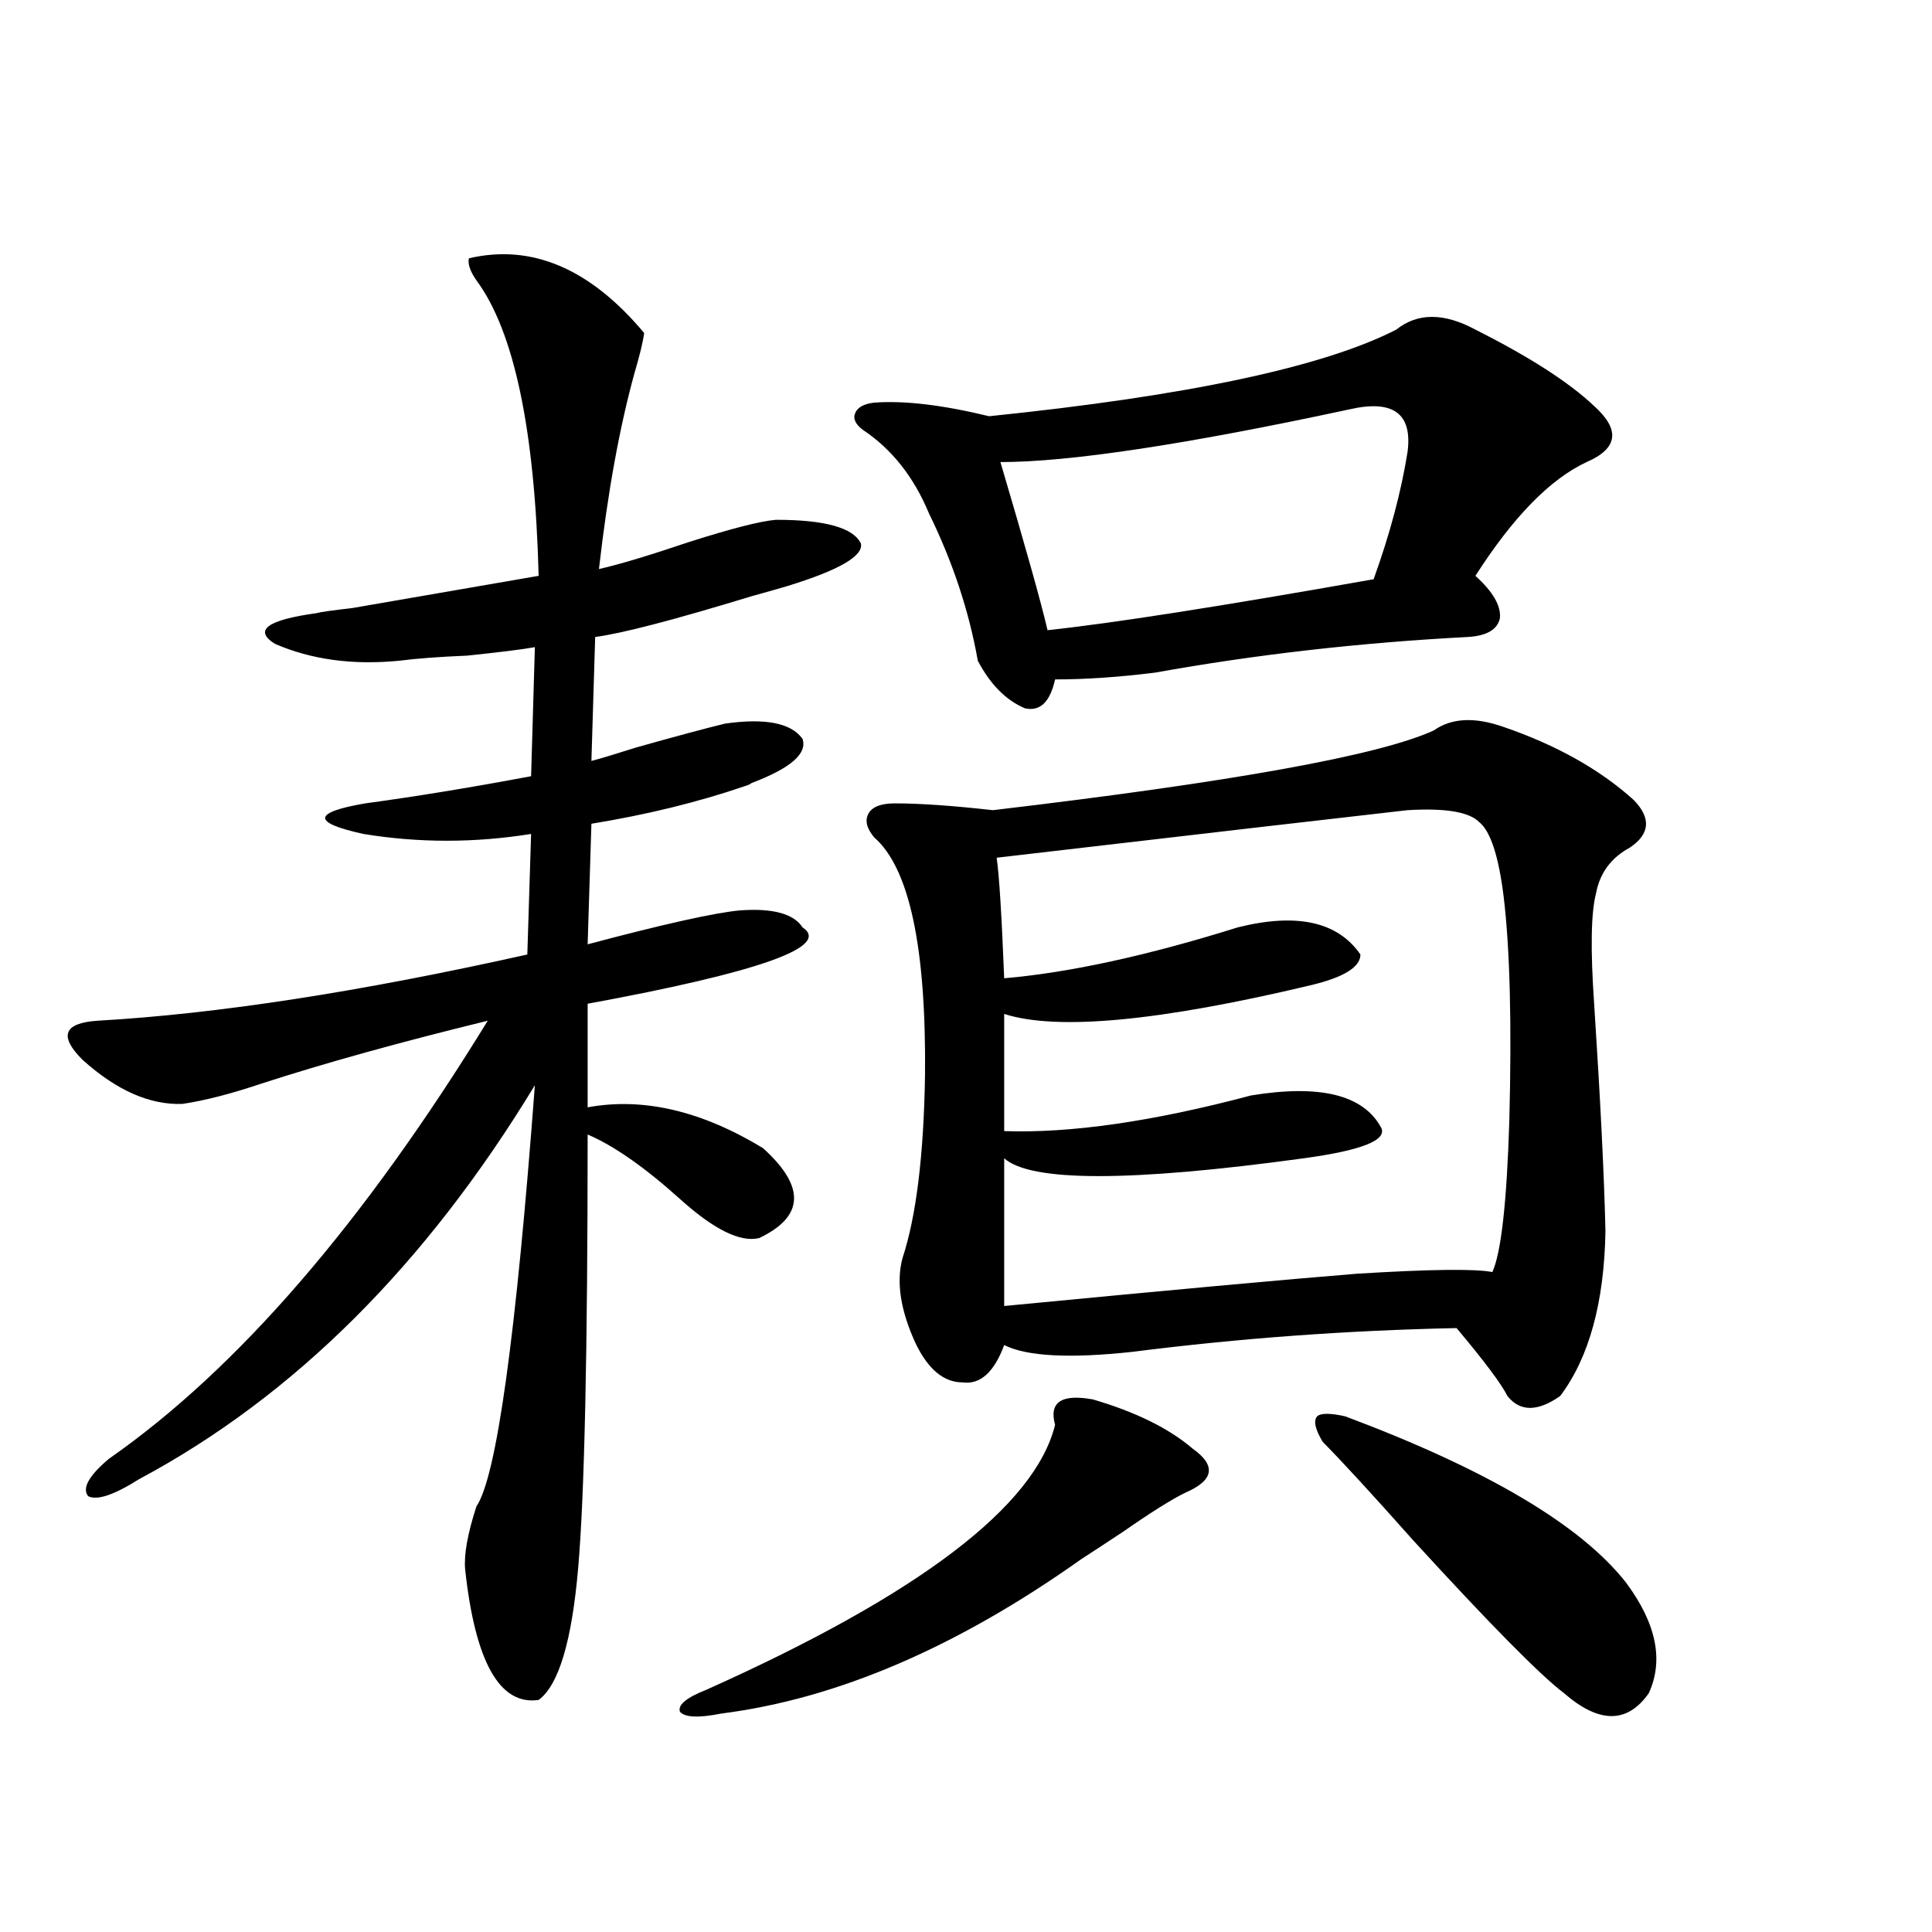
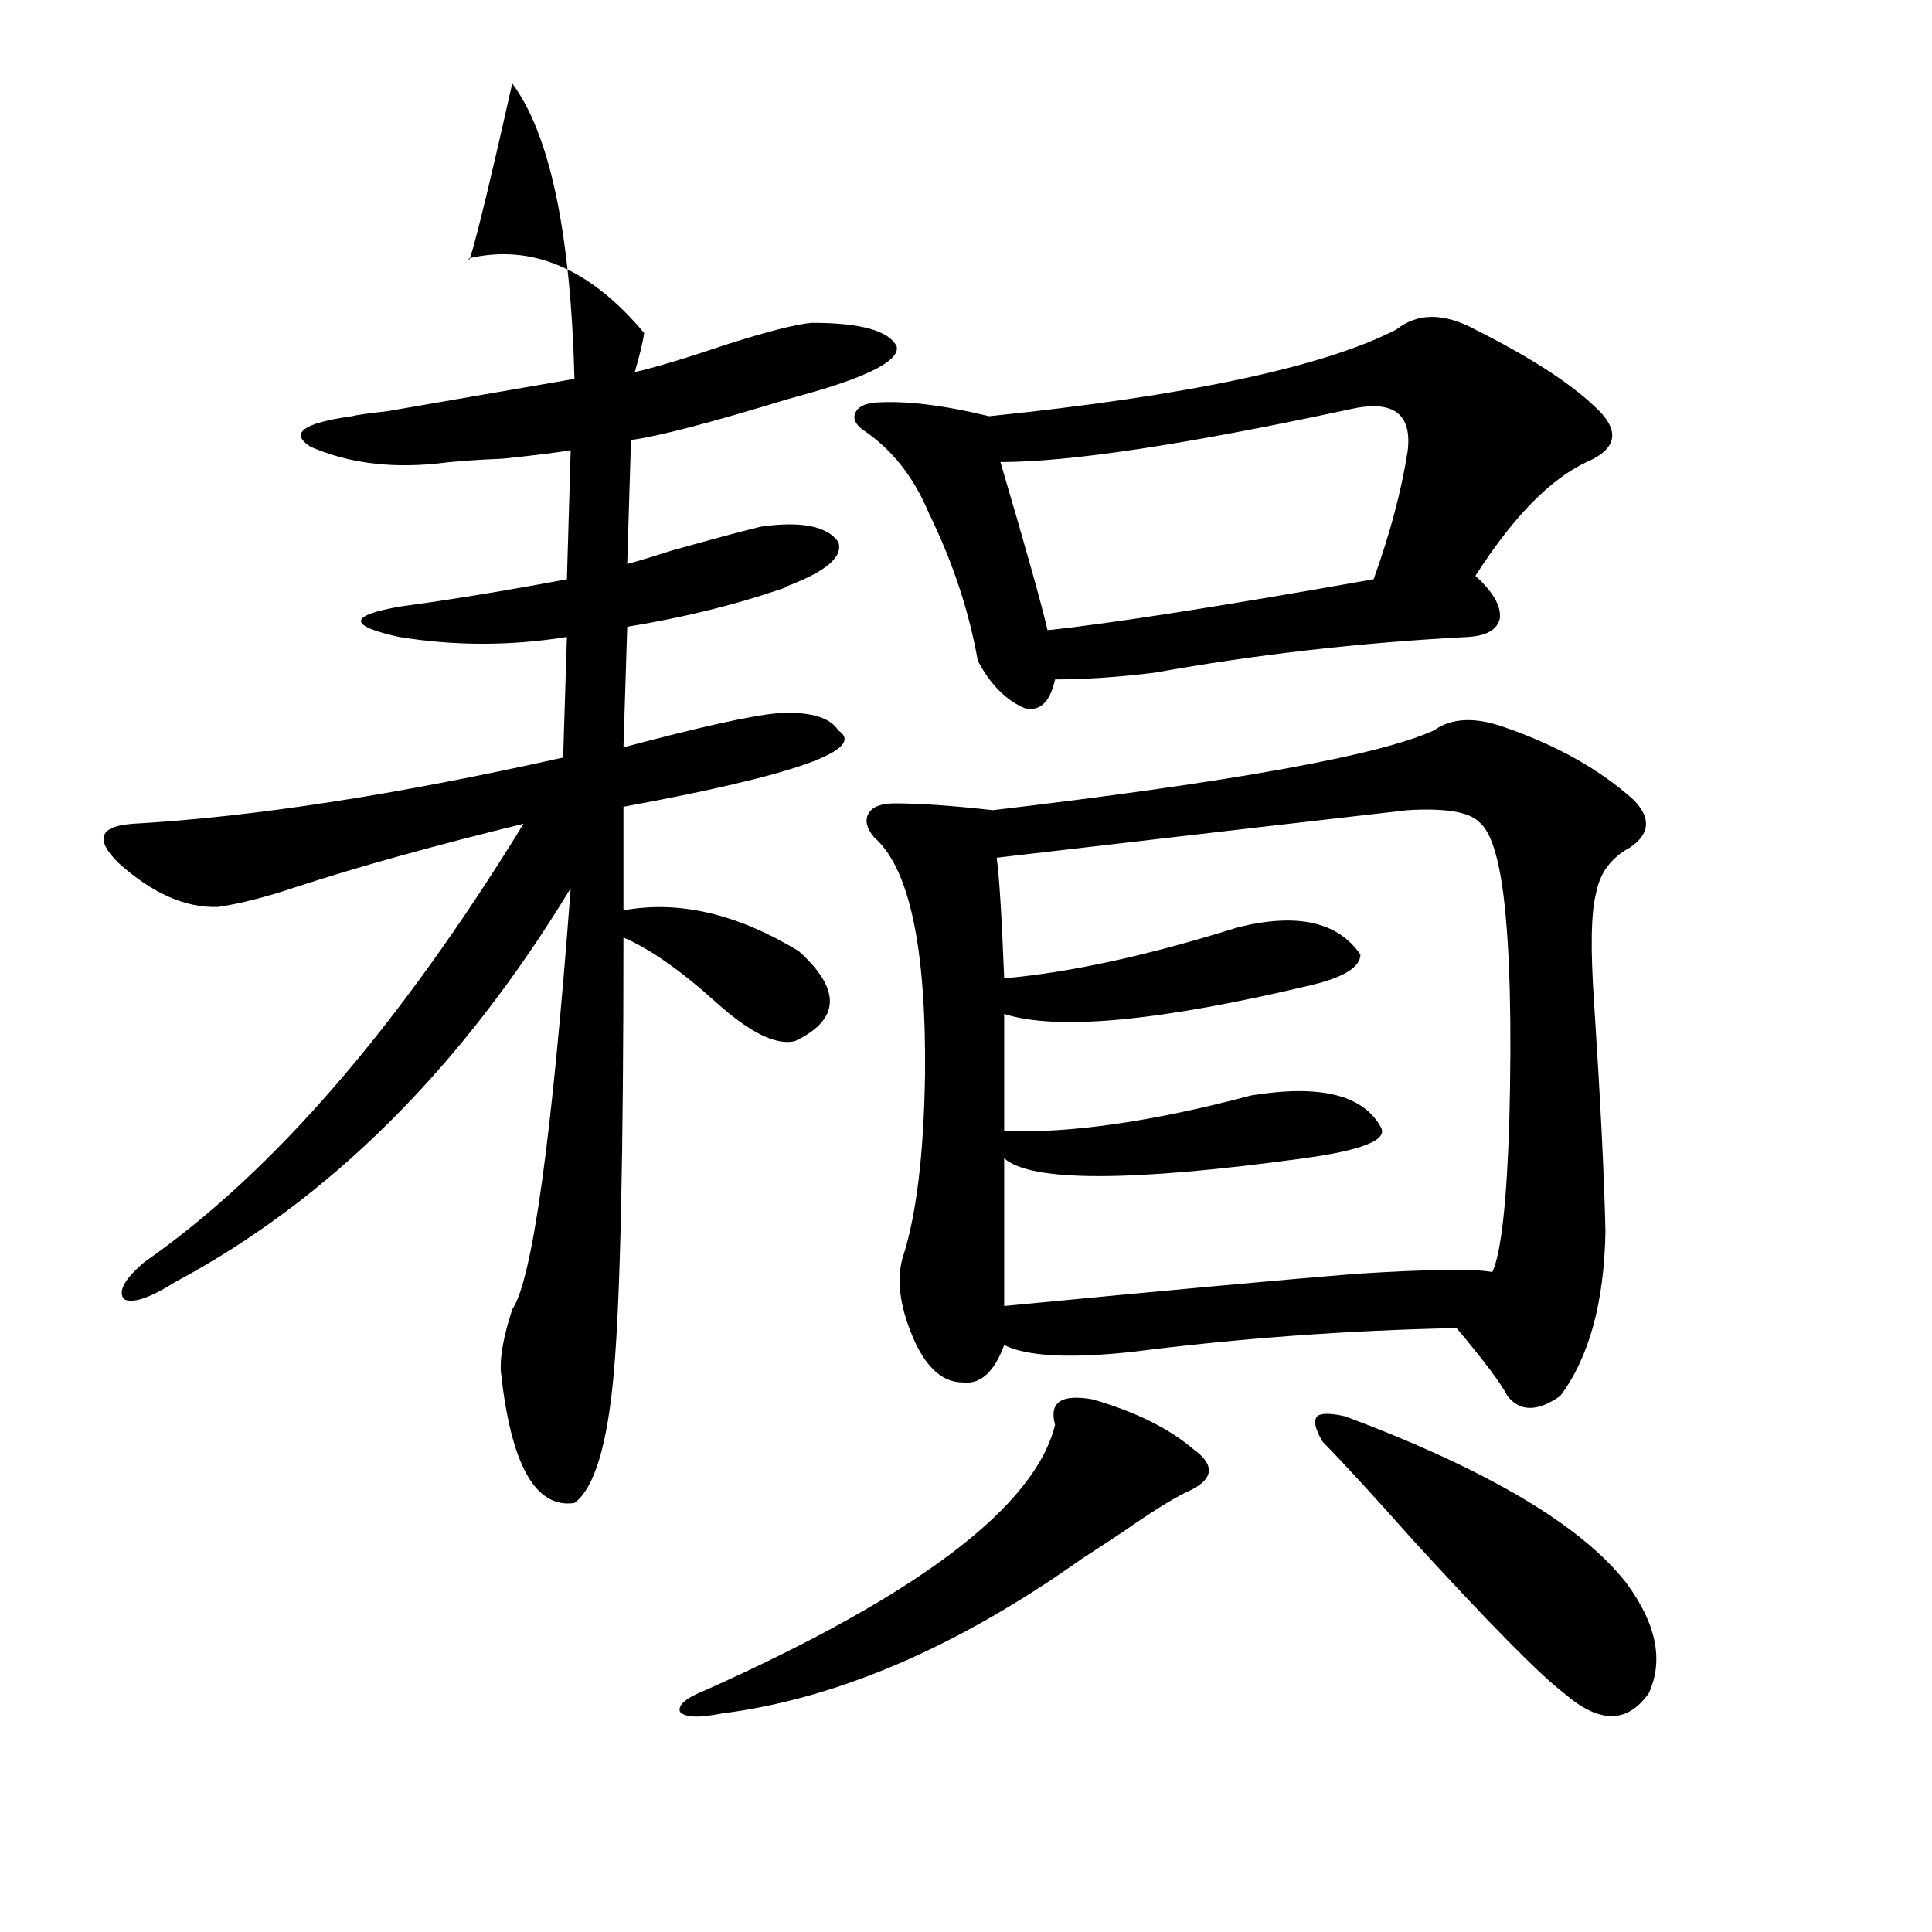
<svg xmlns="http://www.w3.org/2000/svg" version="1.1" id="图层_1" x="0px" y="0px" width="1000px" height="1000px" viewBox="0 0 1000 1000" enable-background="new 0 0 1000 1000" xml:space="preserve">
-   <path d="M242.701,133.699c32.515-7.608,62.758,5.273,90.729,38.672c-0.655,4.696-2.286,11.426-4.878,20.215  c-7.805,28.125-13.993,62.114-18.536,101.953c10.396-2.335,26.006-7.031,46.828-14.063c22.104-7.031,37.072-10.835,44.877-11.426  c25.365,0,39.999,4.106,43.901,12.305c1.296,6.454-11.387,13.774-38.048,21.973c-3.902,1.181-10.091,2.938-18.536,5.273  c-40.334,12.305-67.315,19.336-80.974,21.094l-1.951,64.16c4.543-1.167,12.348-3.516,23.414-7.031  c20.808-5.851,36.097-9.956,45.853-12.305c20.808-2.925,34.146-0.288,39.999,7.91c2.592,7.622-6.188,15.243-26.341,22.852  c-0.655,0.591-1.951,1.181-3.902,1.758c-24.069,8.212-50.41,14.653-79.022,19.336l-1.951,62.402  c39.664-10.547,66.005-16.397,79.022-17.578c16.905-1.167,27.637,1.758,32.194,8.789c14.954,9.97-22.118,23.153-111.217,39.551  v53.613c28.612-5.273,58.855,1.758,90.729,21.094c22.104,19.927,21.463,35.458-1.951,46.582  c-9.756,2.349-23.414-4.395-40.975-20.215c-18.216-16.397-34.146-27.534-47.804-33.398c0,111.923-1.631,186.63-4.878,224.121  c-3.262,38.081-10.091,60.933-20.487,68.555c-20.167,2.925-32.85-19.638-38.048-67.676c-0.655-7.608,1.296-18.457,5.854-32.52  c10.396-15.229,20.487-87.891,30.243-217.969c-56.584,93.164-124.875,161.142-204.873,203.906  c-13.018,8.212-21.798,11.138-26.341,8.789c-3.262-4.093,0.32-10.547,10.731-19.336c66.34-46.28,131.704-121.866,196.093-226.758  c-45.532,11.138-84.556,21.973-117.07,32.52c-15.609,5.273-29.268,8.789-40.975,10.547c-16.92,0.591-34.146-7.031-51.706-22.852  c-12.362-12.305-9.756-19.034,7.805-20.215c61.782-3.516,135.927-14.941,222.434-34.277l1.951-62.402  c-29.268,4.696-58.215,4.696-86.827,0c-26.676-5.851-26.341-11.124,0.976-15.82c26.006-3.516,54.633-8.198,85.852-14.063  l1.951-66.797c-6.509,1.181-18.216,2.637-35.121,4.395c-14.313,0.591-26.021,1.47-35.121,2.637  c-24.069,2.349-45.532-0.577-64.389-8.789c-11.066-7.031-3.902-12.305,21.463-15.82c1.951-0.577,8.125-1.456,18.536-2.637  c37.072-6.44,69.267-12.003,96.583-16.699c-1.951-75.586-12.683-126.563-32.194-152.93  C243.342,140.442,242.046,136.638,242.701,133.699z M565.62,724.324c22.104,6.454,39.344,14.941,51.706,25.488  c12.348,8.789,11.052,16.411-3.902,22.852c-7.164,3.516-17.896,10.259-32.194,20.215c-9.756,6.454-16.92,11.138-21.463,14.063  c-64.389,45.703-126.506,72.358-186.337,79.98c-11.707,2.335-18.871,2.046-21.463-0.879c-1.311-3.516,3.247-7.333,13.658-11.426  c109.906-49.219,170.072-94.922,180.483-137.109C542.847,725.794,549.355,721.399,565.62,724.324z M763.664,170.613  c27.957,14.063,48.444,27.246,61.462,39.551c13.658,12.305,12.348,21.973-3.902,29.004c-18.871,8.789-38.048,28.427-57.56,58.887  c9.101,8.212,13.323,15.532,12.683,21.973c-1.311,5.864-6.829,9.091-16.585,9.668c-55.943,2.938-109.921,9.091-161.947,18.457  c-18.871,2.349-36.097,3.516-51.706,3.516c-2.606,11.728-7.805,16.699-15.609,14.941c-9.756-4.093-17.896-12.305-24.39-24.609  c-4.558-25.776-13.018-51.265-25.365-76.465c-7.805-18.745-19.191-33.097-34.146-43.066c-3.902-2.925-5.213-5.851-3.902-8.789  c1.296-2.925,4.543-4.683,9.756-5.273c15.609-1.167,35.441,1.181,59.511,7.031c102.757-10.547,172.999-25.488,210.727-44.824  C733.741,161.824,747.399,161.824,763.664,170.613z M778.298,376.277c27.316,9.38,49.755,21.973,67.315,37.793  c9.101,9.38,8.445,17.578-1.951,24.609c-9.756,5.273-15.609,13.184-17.561,23.73c-2.606,9.97-2.927,29.004-0.976,57.129  c3.247,49.81,5.198,89.071,5.854,117.773c-0.655,36.914-8.46,65.341-23.414,85.254c-11.707,8.212-20.822,8.212-27.316,0  c-3.262-6.44-12.042-18.155-26.341-35.156c-56.584,1.181-112.527,5.273-167.801,12.305c-32.529,3.516-54.633,2.349-66.34-3.516  c-5.213,14.063-12.362,20.517-21.463,19.336c-9.756,0-17.896-6.729-24.39-20.215c-7.805-16.987-10.091-31.641-6.829-43.945  c7.149-21.671,11.052-53.312,11.707-94.922c0.641-66.206-8.14-107.227-26.341-123.047c-3.902-4.683-4.878-8.789-2.927-12.305  s6.494-5.273,13.658-5.273c13.003,0,29.908,1.181,50.73,3.516c124.22-14.64,200.315-28.413,228.287-41.309  C751.302,371.595,763.329,371.004,778.298,376.277z M728.543,419.344c-31.219,3.516-102.116,11.728-212.678,24.609  c1.296,8.789,2.592,29.595,3.902,62.402c33.811-2.925,74.145-11.714,120.973-26.367c30.563-7.608,51.706-2.925,63.413,14.063  c0,6.454-8.46,11.728-25.365,15.82c-78.702,18.759-131.704,23.73-159.021,14.941v60.645c34.466,1.181,77.071-4.972,127.802-18.457  c35.762-5.851,58.2-0.288,67.315,16.699c3.247,6.454-10.091,11.728-39.999,15.82c-89.754,12.305-141.46,12.305-155.118,0v76.465  c85.196-8.198,146.003-13.761,182.435-16.699c37.713-2.335,61.127-2.637,70.242-0.879c4.543-9.956,7.47-36.035,8.78-78.223  c1.296-50.386,0.32-89.058-2.927-116.016c-2.606-21.094-6.829-33.976-12.683-38.672  C760.402,420.223,748.055,418.177,728.543,419.344z M698.3,211.922c-84.556,18.169-144.722,27.246-180.483,27.246  c13.003,43.945,21.128,72.949,24.39,87.012c33.17-3.516,89.419-12.305,168.776-26.367c8.445-23.429,14.299-45.401,17.561-65.918  C731.135,213.981,721.059,206.648,698.3,211.922z M696.349,733.113c73.489,27.548,121.948,56.25,145.362,86.133  c15.609,21.094,19.512,40.128,11.707,57.129c-11.066,15.82-25.7,15.82-43.901,0c-12.362-9.38-38.383-35.747-78.047-79.102  c-20.822-23.429-36.432-40.43-46.828-50.977c-3.902-6.44-4.878-10.835-2.927-13.184  C683.666,731.355,688.544,731.355,696.349,733.113z" />
+   <path d="M242.701,133.699c32.515-7.608,62.758,5.273,90.729,38.672c-0.655,4.696-2.286,11.426-4.878,20.215  c10.396-2.335,26.006-7.031,46.828-14.063c22.104-7.031,37.072-10.835,44.877-11.426  c25.365,0,39.999,4.106,43.901,12.305c1.296,6.454-11.387,13.774-38.048,21.973c-3.902,1.181-10.091,2.938-18.536,5.273  c-40.334,12.305-67.315,19.336-80.974,21.094l-1.951,64.16c4.543-1.167,12.348-3.516,23.414-7.031  c20.808-5.851,36.097-9.956,45.853-12.305c20.808-2.925,34.146-0.288,39.999,7.91c2.592,7.622-6.188,15.243-26.341,22.852  c-0.655,0.591-1.951,1.181-3.902,1.758c-24.069,8.212-50.41,14.653-79.022,19.336l-1.951,62.402  c39.664-10.547,66.005-16.397,79.022-17.578c16.905-1.167,27.637,1.758,32.194,8.789c14.954,9.97-22.118,23.153-111.217,39.551  v53.613c28.612-5.273,58.855,1.758,90.729,21.094c22.104,19.927,21.463,35.458-1.951,46.582  c-9.756,2.349-23.414-4.395-40.975-20.215c-18.216-16.397-34.146-27.534-47.804-33.398c0,111.923-1.631,186.63-4.878,224.121  c-3.262,38.081-10.091,60.933-20.487,68.555c-20.167,2.925-32.85-19.638-38.048-67.676c-0.655-7.608,1.296-18.457,5.854-32.52  c10.396-15.229,20.487-87.891,30.243-217.969c-56.584,93.164-124.875,161.142-204.873,203.906  c-13.018,8.212-21.798,11.138-26.341,8.789c-3.262-4.093,0.32-10.547,10.731-19.336c66.34-46.28,131.704-121.866,196.093-226.758  c-45.532,11.138-84.556,21.973-117.07,32.52c-15.609,5.273-29.268,8.789-40.975,10.547c-16.92,0.591-34.146-7.031-51.706-22.852  c-12.362-12.305-9.756-19.034,7.805-20.215c61.782-3.516,135.927-14.941,222.434-34.277l1.951-62.402  c-29.268,4.696-58.215,4.696-86.827,0c-26.676-5.851-26.341-11.124,0.976-15.82c26.006-3.516,54.633-8.198,85.852-14.063  l1.951-66.797c-6.509,1.181-18.216,2.637-35.121,4.395c-14.313,0.591-26.021,1.47-35.121,2.637  c-24.069,2.349-45.532-0.577-64.389-8.789c-11.066-7.031-3.902-12.305,21.463-15.82c1.951-0.577,8.125-1.456,18.536-2.637  c37.072-6.44,69.267-12.003,96.583-16.699c-1.951-75.586-12.683-126.563-32.194-152.93  C243.342,140.442,242.046,136.638,242.701,133.699z M565.62,724.324c22.104,6.454,39.344,14.941,51.706,25.488  c12.348,8.789,11.052,16.411-3.902,22.852c-7.164,3.516-17.896,10.259-32.194,20.215c-9.756,6.454-16.92,11.138-21.463,14.063  c-64.389,45.703-126.506,72.358-186.337,79.98c-11.707,2.335-18.871,2.046-21.463-0.879c-1.311-3.516,3.247-7.333,13.658-11.426  c109.906-49.219,170.072-94.922,180.483-137.109C542.847,725.794,549.355,721.399,565.62,724.324z M763.664,170.613  c27.957,14.063,48.444,27.246,61.462,39.551c13.658,12.305,12.348,21.973-3.902,29.004c-18.871,8.789-38.048,28.427-57.56,58.887  c9.101,8.212,13.323,15.532,12.683,21.973c-1.311,5.864-6.829,9.091-16.585,9.668c-55.943,2.938-109.921,9.091-161.947,18.457  c-18.871,2.349-36.097,3.516-51.706,3.516c-2.606,11.728-7.805,16.699-15.609,14.941c-9.756-4.093-17.896-12.305-24.39-24.609  c-4.558-25.776-13.018-51.265-25.365-76.465c-7.805-18.745-19.191-33.097-34.146-43.066c-3.902-2.925-5.213-5.851-3.902-8.789  c1.296-2.925,4.543-4.683,9.756-5.273c15.609-1.167,35.441,1.181,59.511,7.031c102.757-10.547,172.999-25.488,210.727-44.824  C733.741,161.824,747.399,161.824,763.664,170.613z M778.298,376.277c27.316,9.38,49.755,21.973,67.315,37.793  c9.101,9.38,8.445,17.578-1.951,24.609c-9.756,5.273-15.609,13.184-17.561,23.73c-2.606,9.97-2.927,29.004-0.976,57.129  c3.247,49.81,5.198,89.071,5.854,117.773c-0.655,36.914-8.46,65.341-23.414,85.254c-11.707,8.212-20.822,8.212-27.316,0  c-3.262-6.44-12.042-18.155-26.341-35.156c-56.584,1.181-112.527,5.273-167.801,12.305c-32.529,3.516-54.633,2.349-66.34-3.516  c-5.213,14.063-12.362,20.517-21.463,19.336c-9.756,0-17.896-6.729-24.39-20.215c-7.805-16.987-10.091-31.641-6.829-43.945  c7.149-21.671,11.052-53.312,11.707-94.922c0.641-66.206-8.14-107.227-26.341-123.047c-3.902-4.683-4.878-8.789-2.927-12.305  s6.494-5.273,13.658-5.273c13.003,0,29.908,1.181,50.73,3.516c124.22-14.64,200.315-28.413,228.287-41.309  C751.302,371.595,763.329,371.004,778.298,376.277z M728.543,419.344c-31.219,3.516-102.116,11.728-212.678,24.609  c1.296,8.789,2.592,29.595,3.902,62.402c33.811-2.925,74.145-11.714,120.973-26.367c30.563-7.608,51.706-2.925,63.413,14.063  c0,6.454-8.46,11.728-25.365,15.82c-78.702,18.759-131.704,23.73-159.021,14.941v60.645c34.466,1.181,77.071-4.972,127.802-18.457  c35.762-5.851,58.2-0.288,67.315,16.699c3.247,6.454-10.091,11.728-39.999,15.82c-89.754,12.305-141.46,12.305-155.118,0v76.465  c85.196-8.198,146.003-13.761,182.435-16.699c37.713-2.335,61.127-2.637,70.242-0.879c4.543-9.956,7.47-36.035,8.78-78.223  c1.296-50.386,0.32-89.058-2.927-116.016c-2.606-21.094-6.829-33.976-12.683-38.672  C760.402,420.223,748.055,418.177,728.543,419.344z M698.3,211.922c-84.556,18.169-144.722,27.246-180.483,27.246  c13.003,43.945,21.128,72.949,24.39,87.012c33.17-3.516,89.419-12.305,168.776-26.367c8.445-23.429,14.299-45.401,17.561-65.918  C731.135,213.981,721.059,206.648,698.3,211.922z M696.349,733.113c73.489,27.548,121.948,56.25,145.362,86.133  c15.609,21.094,19.512,40.128,11.707,57.129c-11.066,15.82-25.7,15.82-43.901,0c-12.362-9.38-38.383-35.747-78.047-79.102  c-20.822-23.429-36.432-40.43-46.828-50.977c-3.902-6.44-4.878-10.835-2.927-13.184  C683.666,731.355,688.544,731.355,696.349,733.113z" />
</svg>